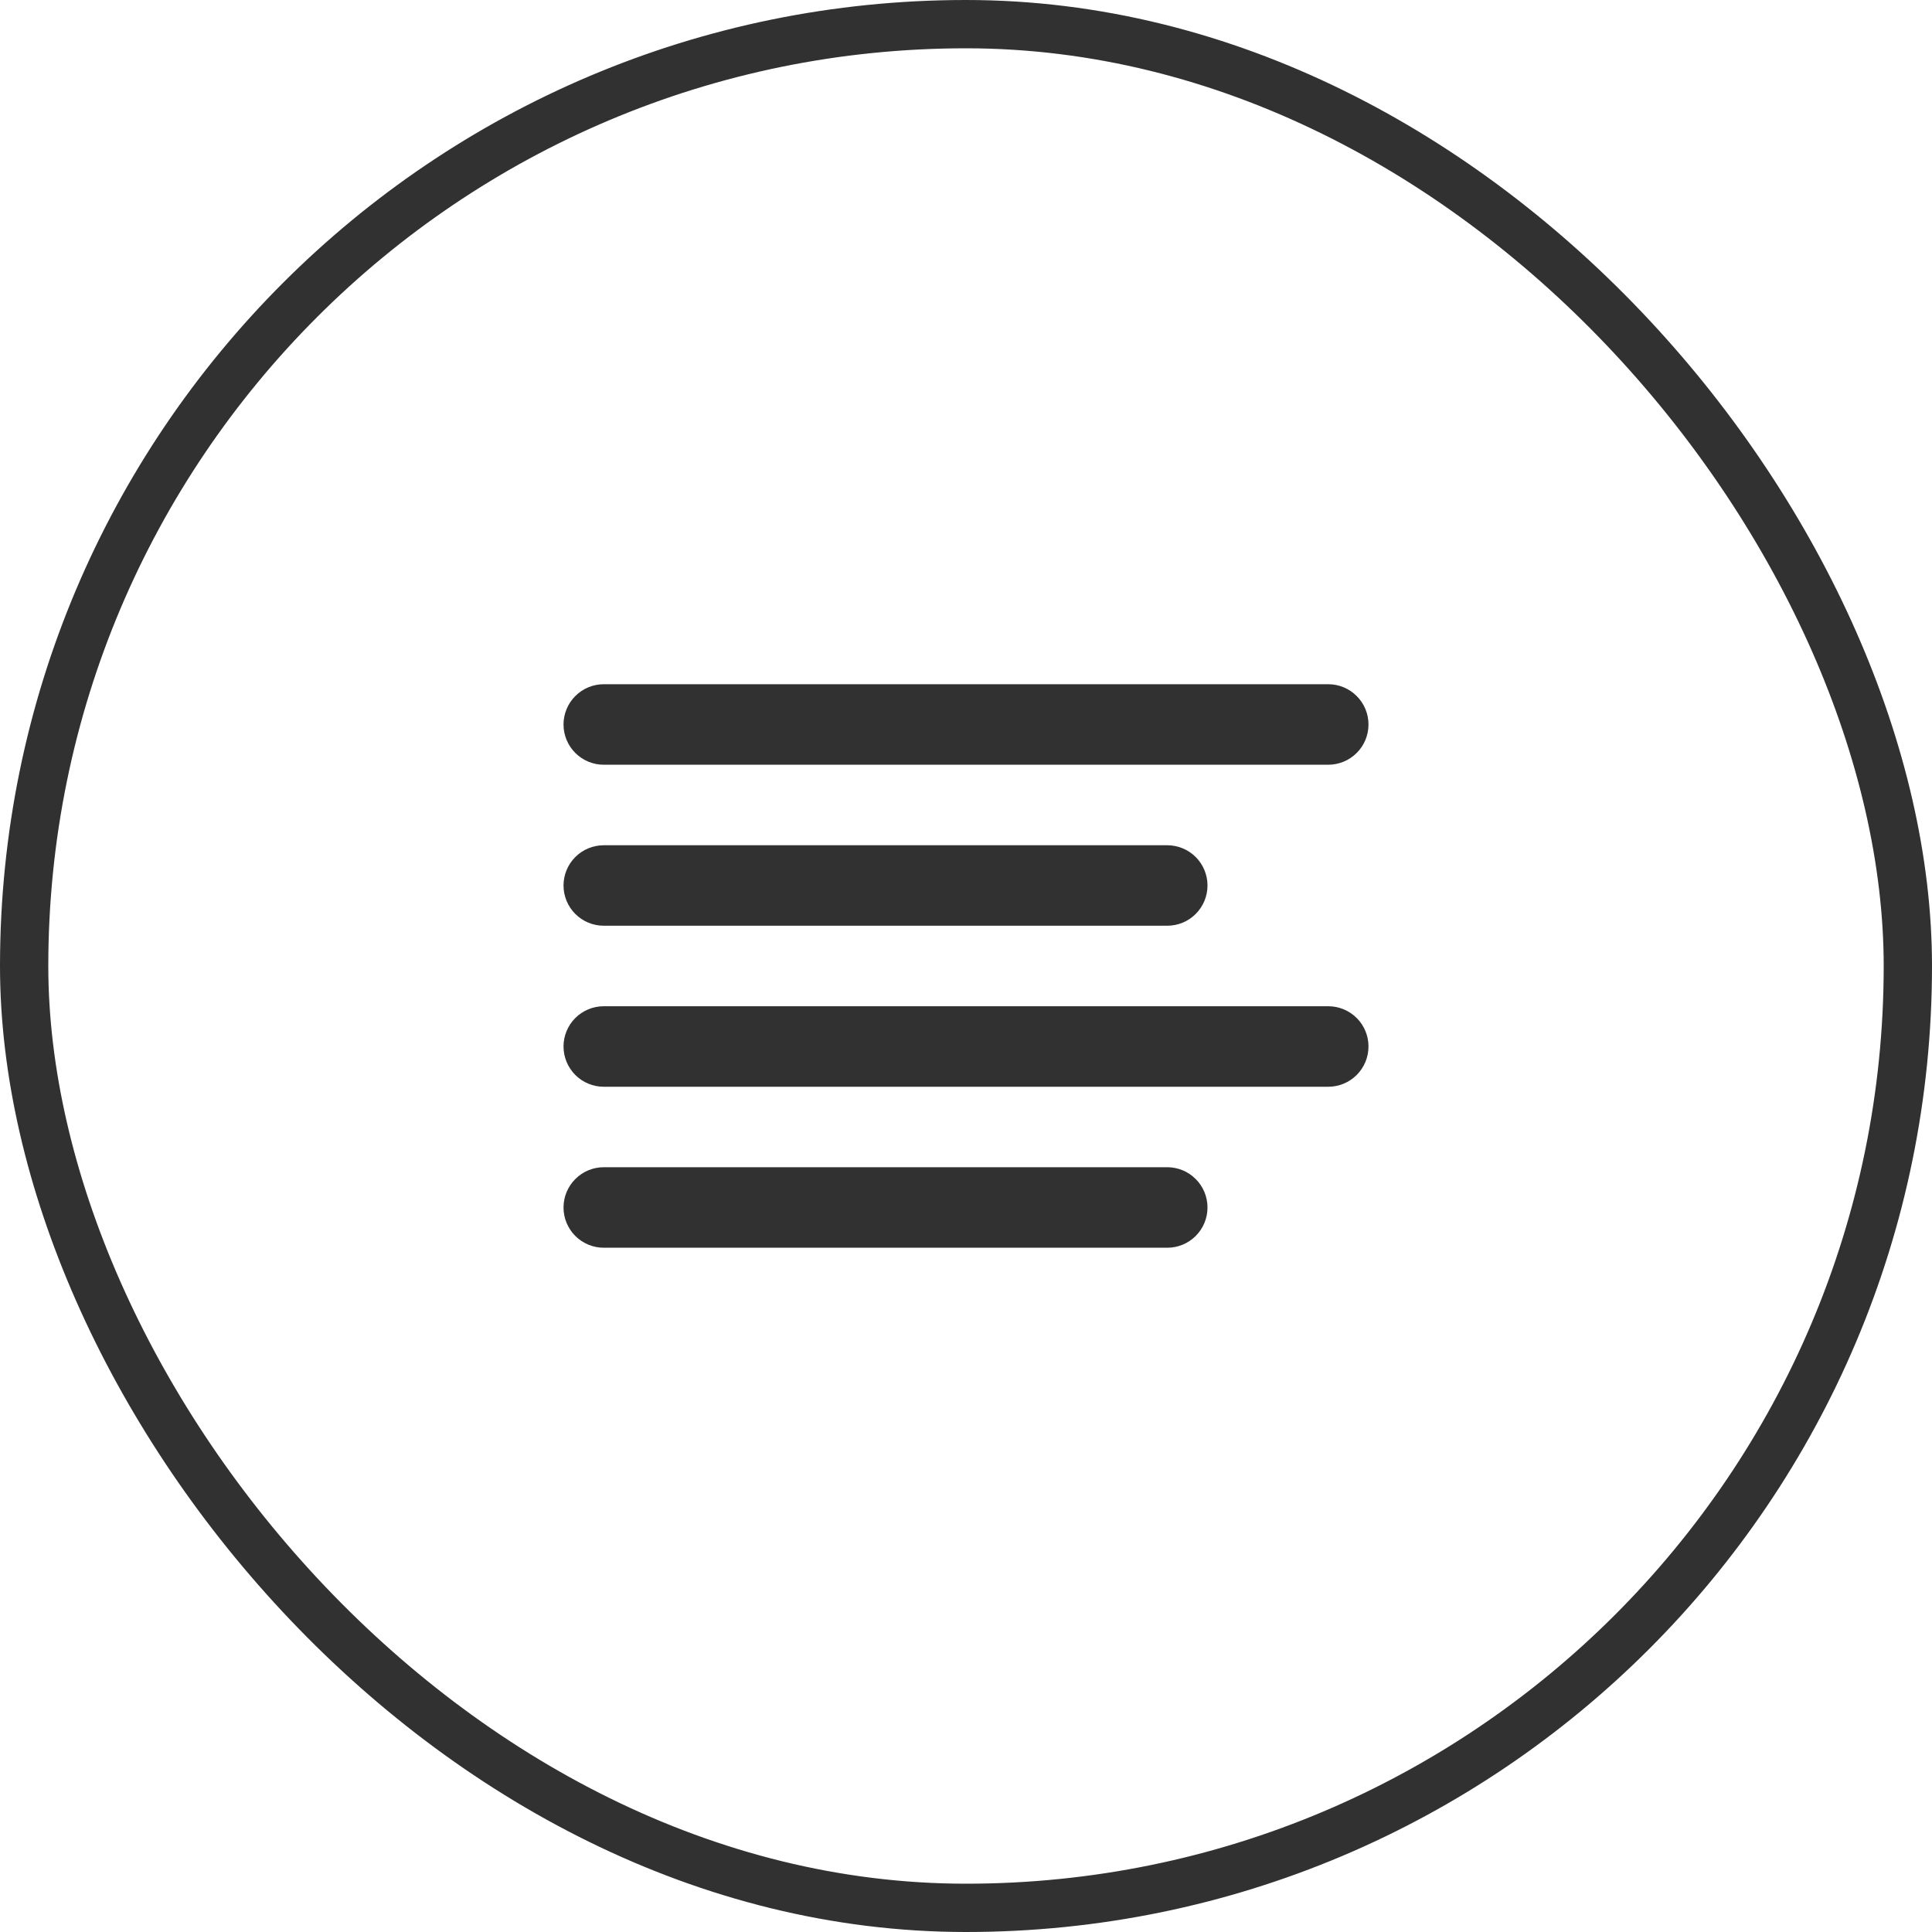
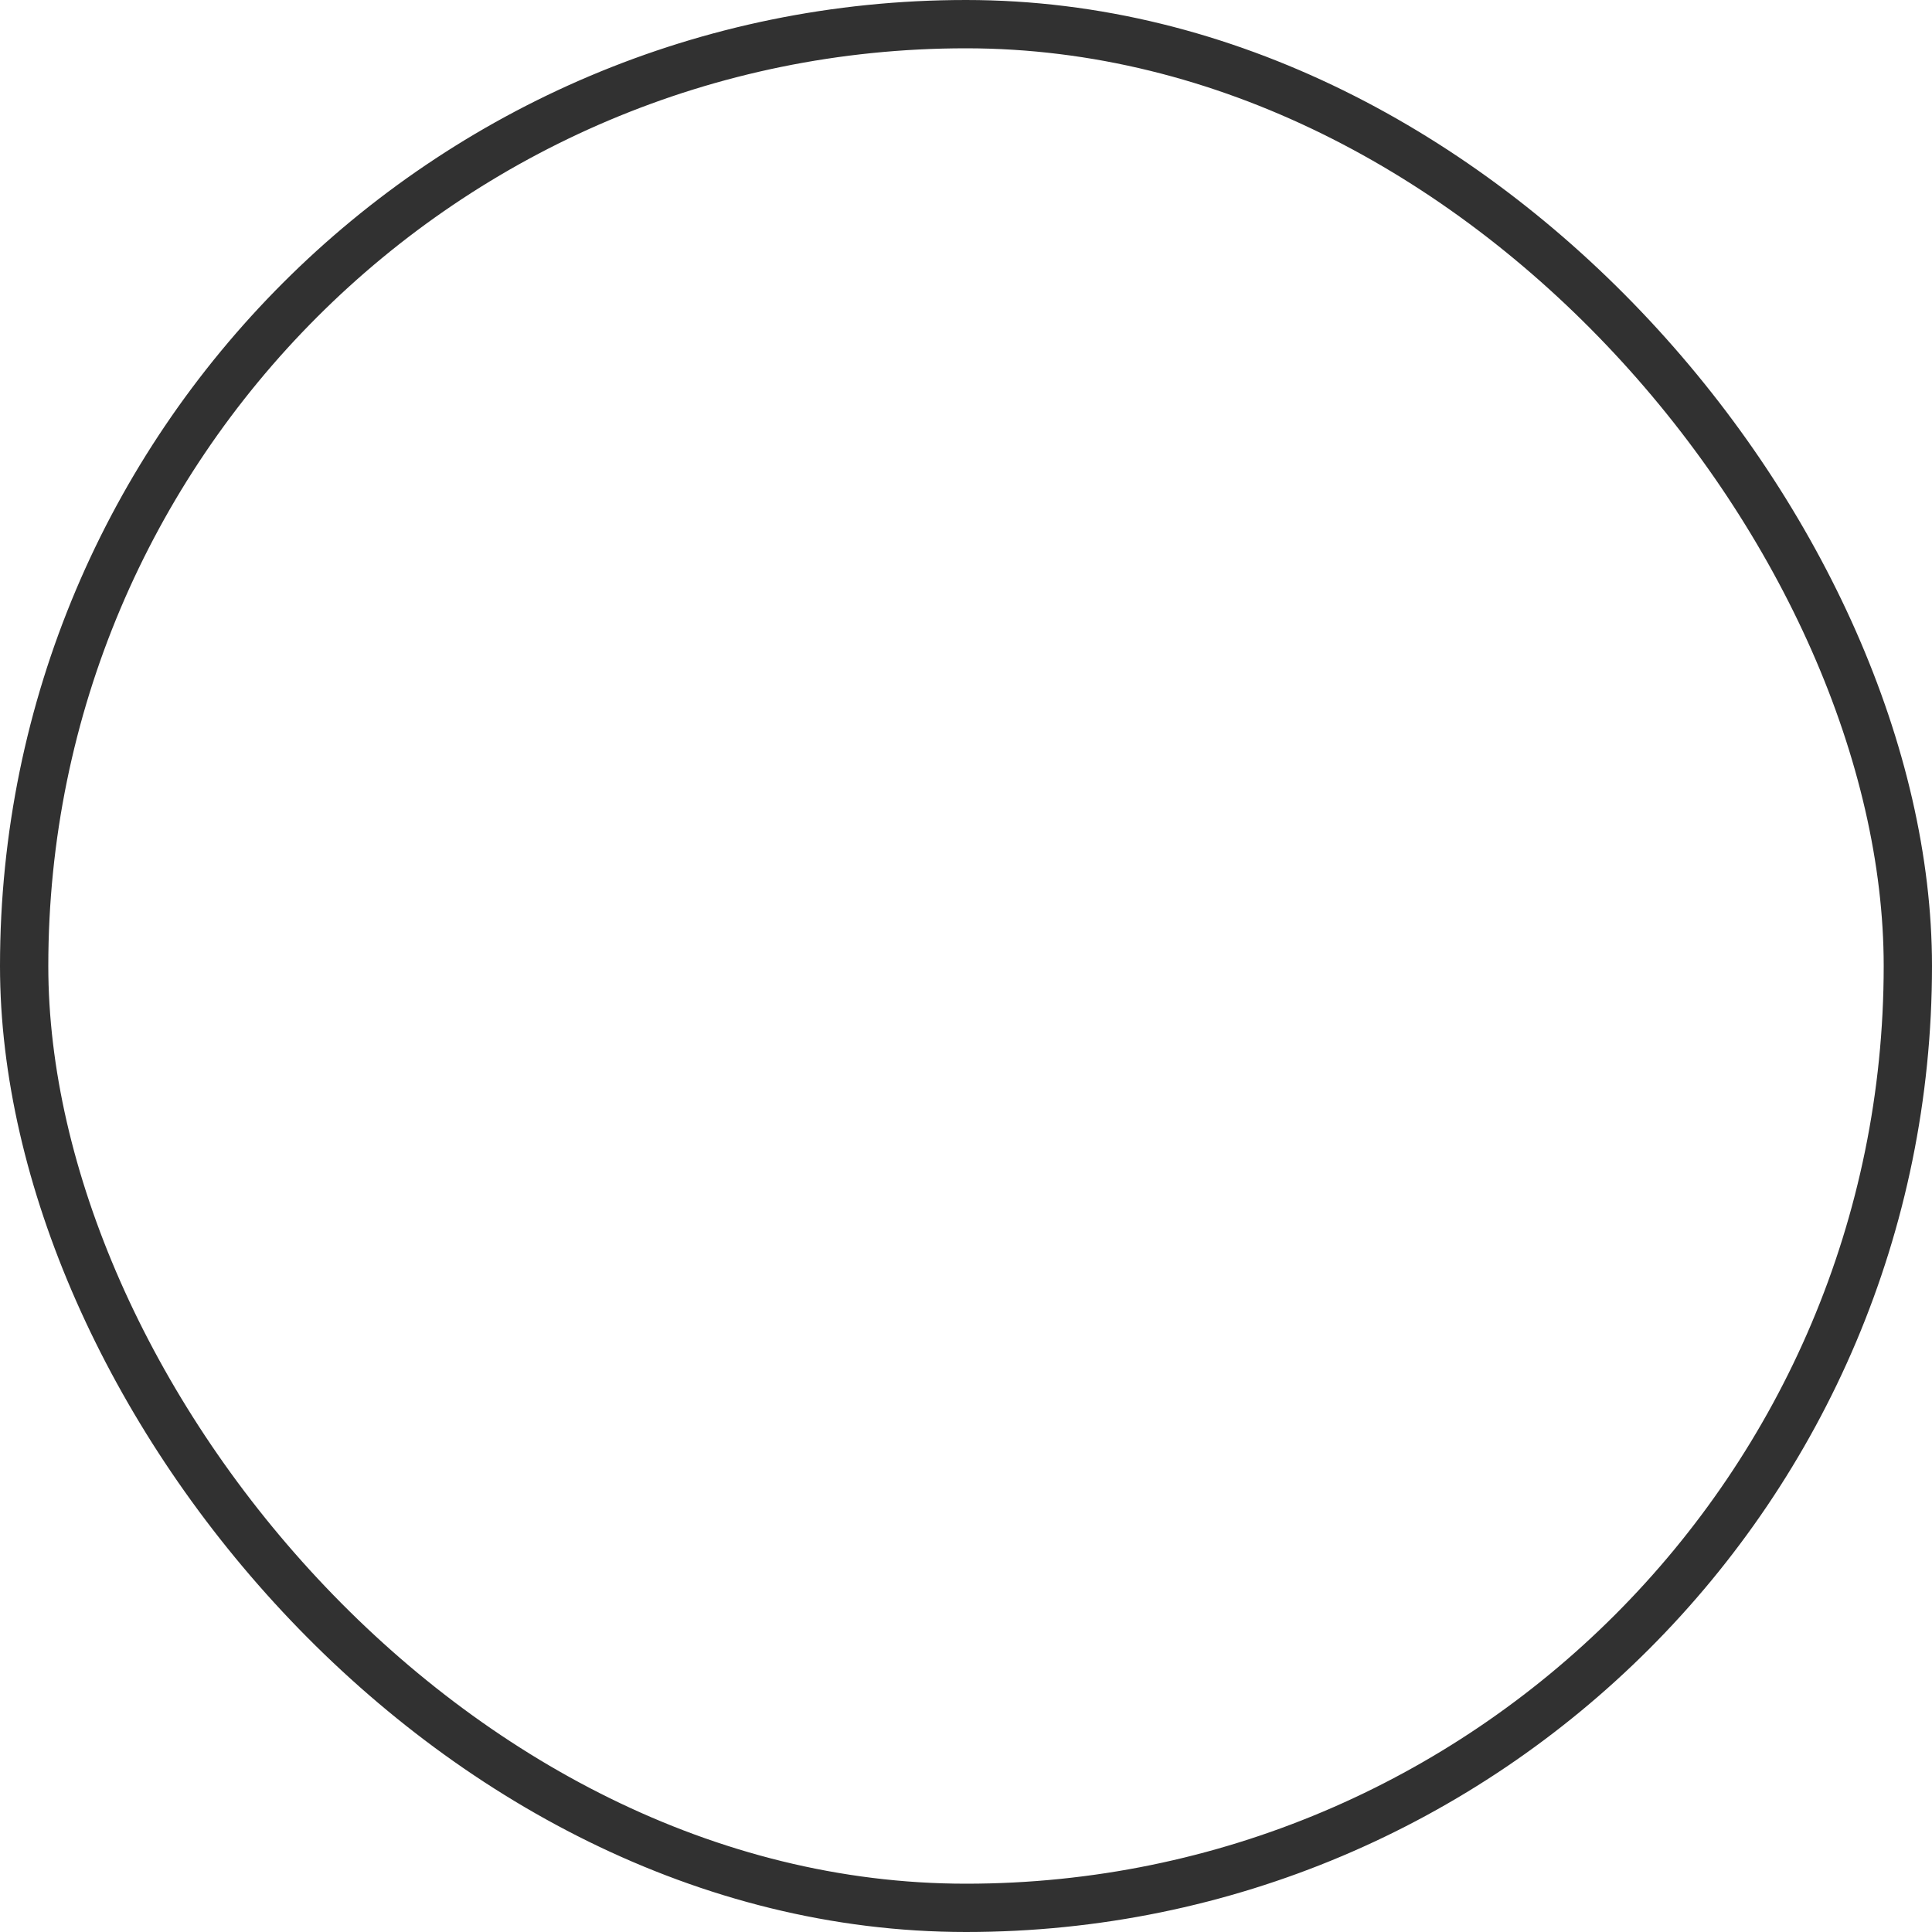
<svg xmlns="http://www.w3.org/2000/svg" width="40" height="40" viewBox="0 0 40 40" fill="none">
-   <path d="M12.5 15.833H27.5C27.721 15.833 27.933 15.745 28.089 15.589C28.246 15.433 28.333 15.221 28.333 15C28.333 14.779 28.246 14.567 28.089 14.411C27.933 14.254 27.721 14.166 27.5 14.166H12.5C12.279 14.166 12.067 14.254 11.911 14.411C11.755 14.567 11.667 14.779 11.667 15C11.667 15.221 11.755 15.433 11.911 15.589C12.067 15.745 12.279 15.833 12.5 15.833ZM12.5 19.166H24.167C24.388 19.166 24.6 19.079 24.756 18.922C24.912 18.766 25 18.554 25 18.333C25 18.112 24.912 17.9 24.756 17.744C24.6 17.588 24.388 17.5 24.167 17.5H12.5C12.279 17.5 12.067 17.588 11.911 17.744C11.755 17.9 11.667 18.112 11.667 18.333C11.667 18.554 11.755 18.766 11.911 18.922C12.067 19.079 12.279 19.166 12.5 19.166ZM27.5 20.833H12.5C12.279 20.833 12.067 20.921 11.911 21.077C11.755 21.233 11.667 21.445 11.667 21.666C11.667 21.887 11.755 22.099 11.911 22.256C12.067 22.412 12.279 22.5 12.5 22.5H27.5C27.721 22.5 27.933 22.412 28.089 22.256C28.246 22.099 28.333 21.887 28.333 21.666C28.333 21.445 28.246 21.233 28.089 21.077C27.933 20.921 27.721 20.833 27.5 20.833ZM24.167 24.166H12.5C12.279 24.166 12.067 24.254 11.911 24.411C11.755 24.567 11.667 24.779 11.667 25C11.667 25.221 11.755 25.433 11.911 25.589C12.067 25.745 12.279 25.833 12.5 25.833H24.167C24.388 25.833 24.6 25.745 24.756 25.589C24.912 25.433 25 25.221 25 25C25 24.779 24.912 24.567 24.756 24.411C24.6 24.254 24.388 24.166 24.167 24.166Z" fill="#313131" />
  <rect x="0.5" y="0.5" width="39" height="39" rx="19.5" stroke="#313131" />
</svg>